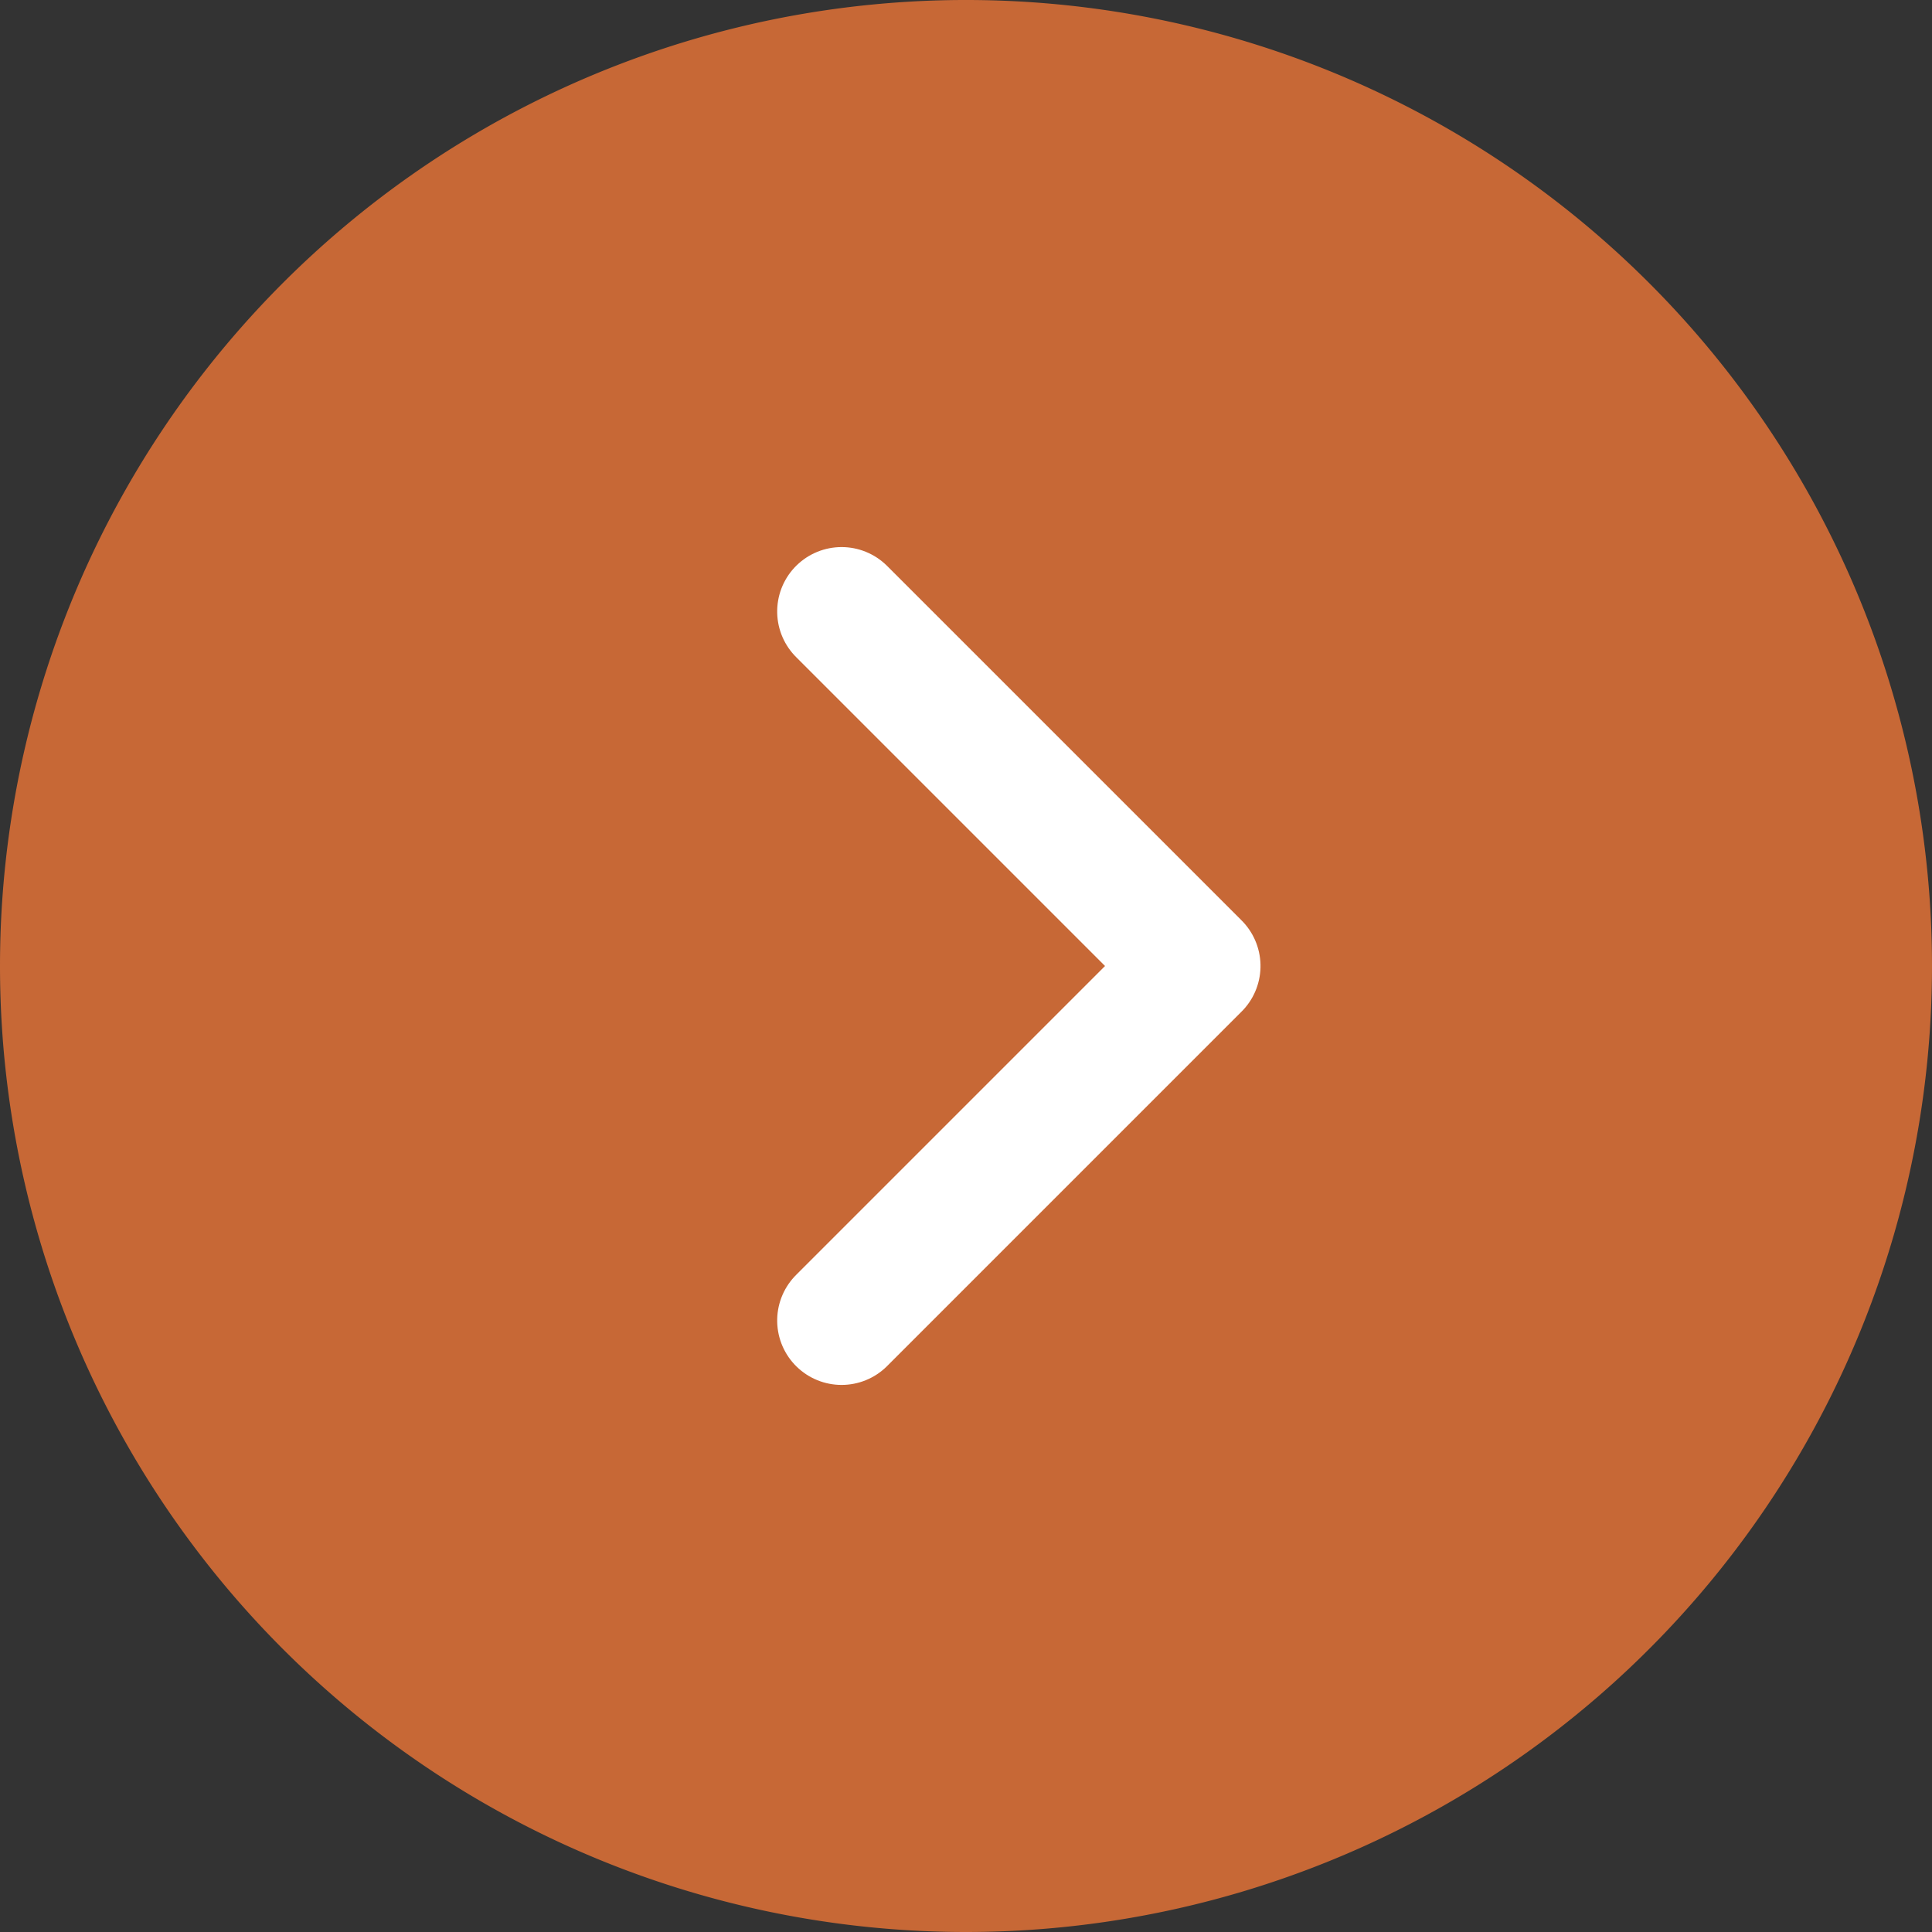
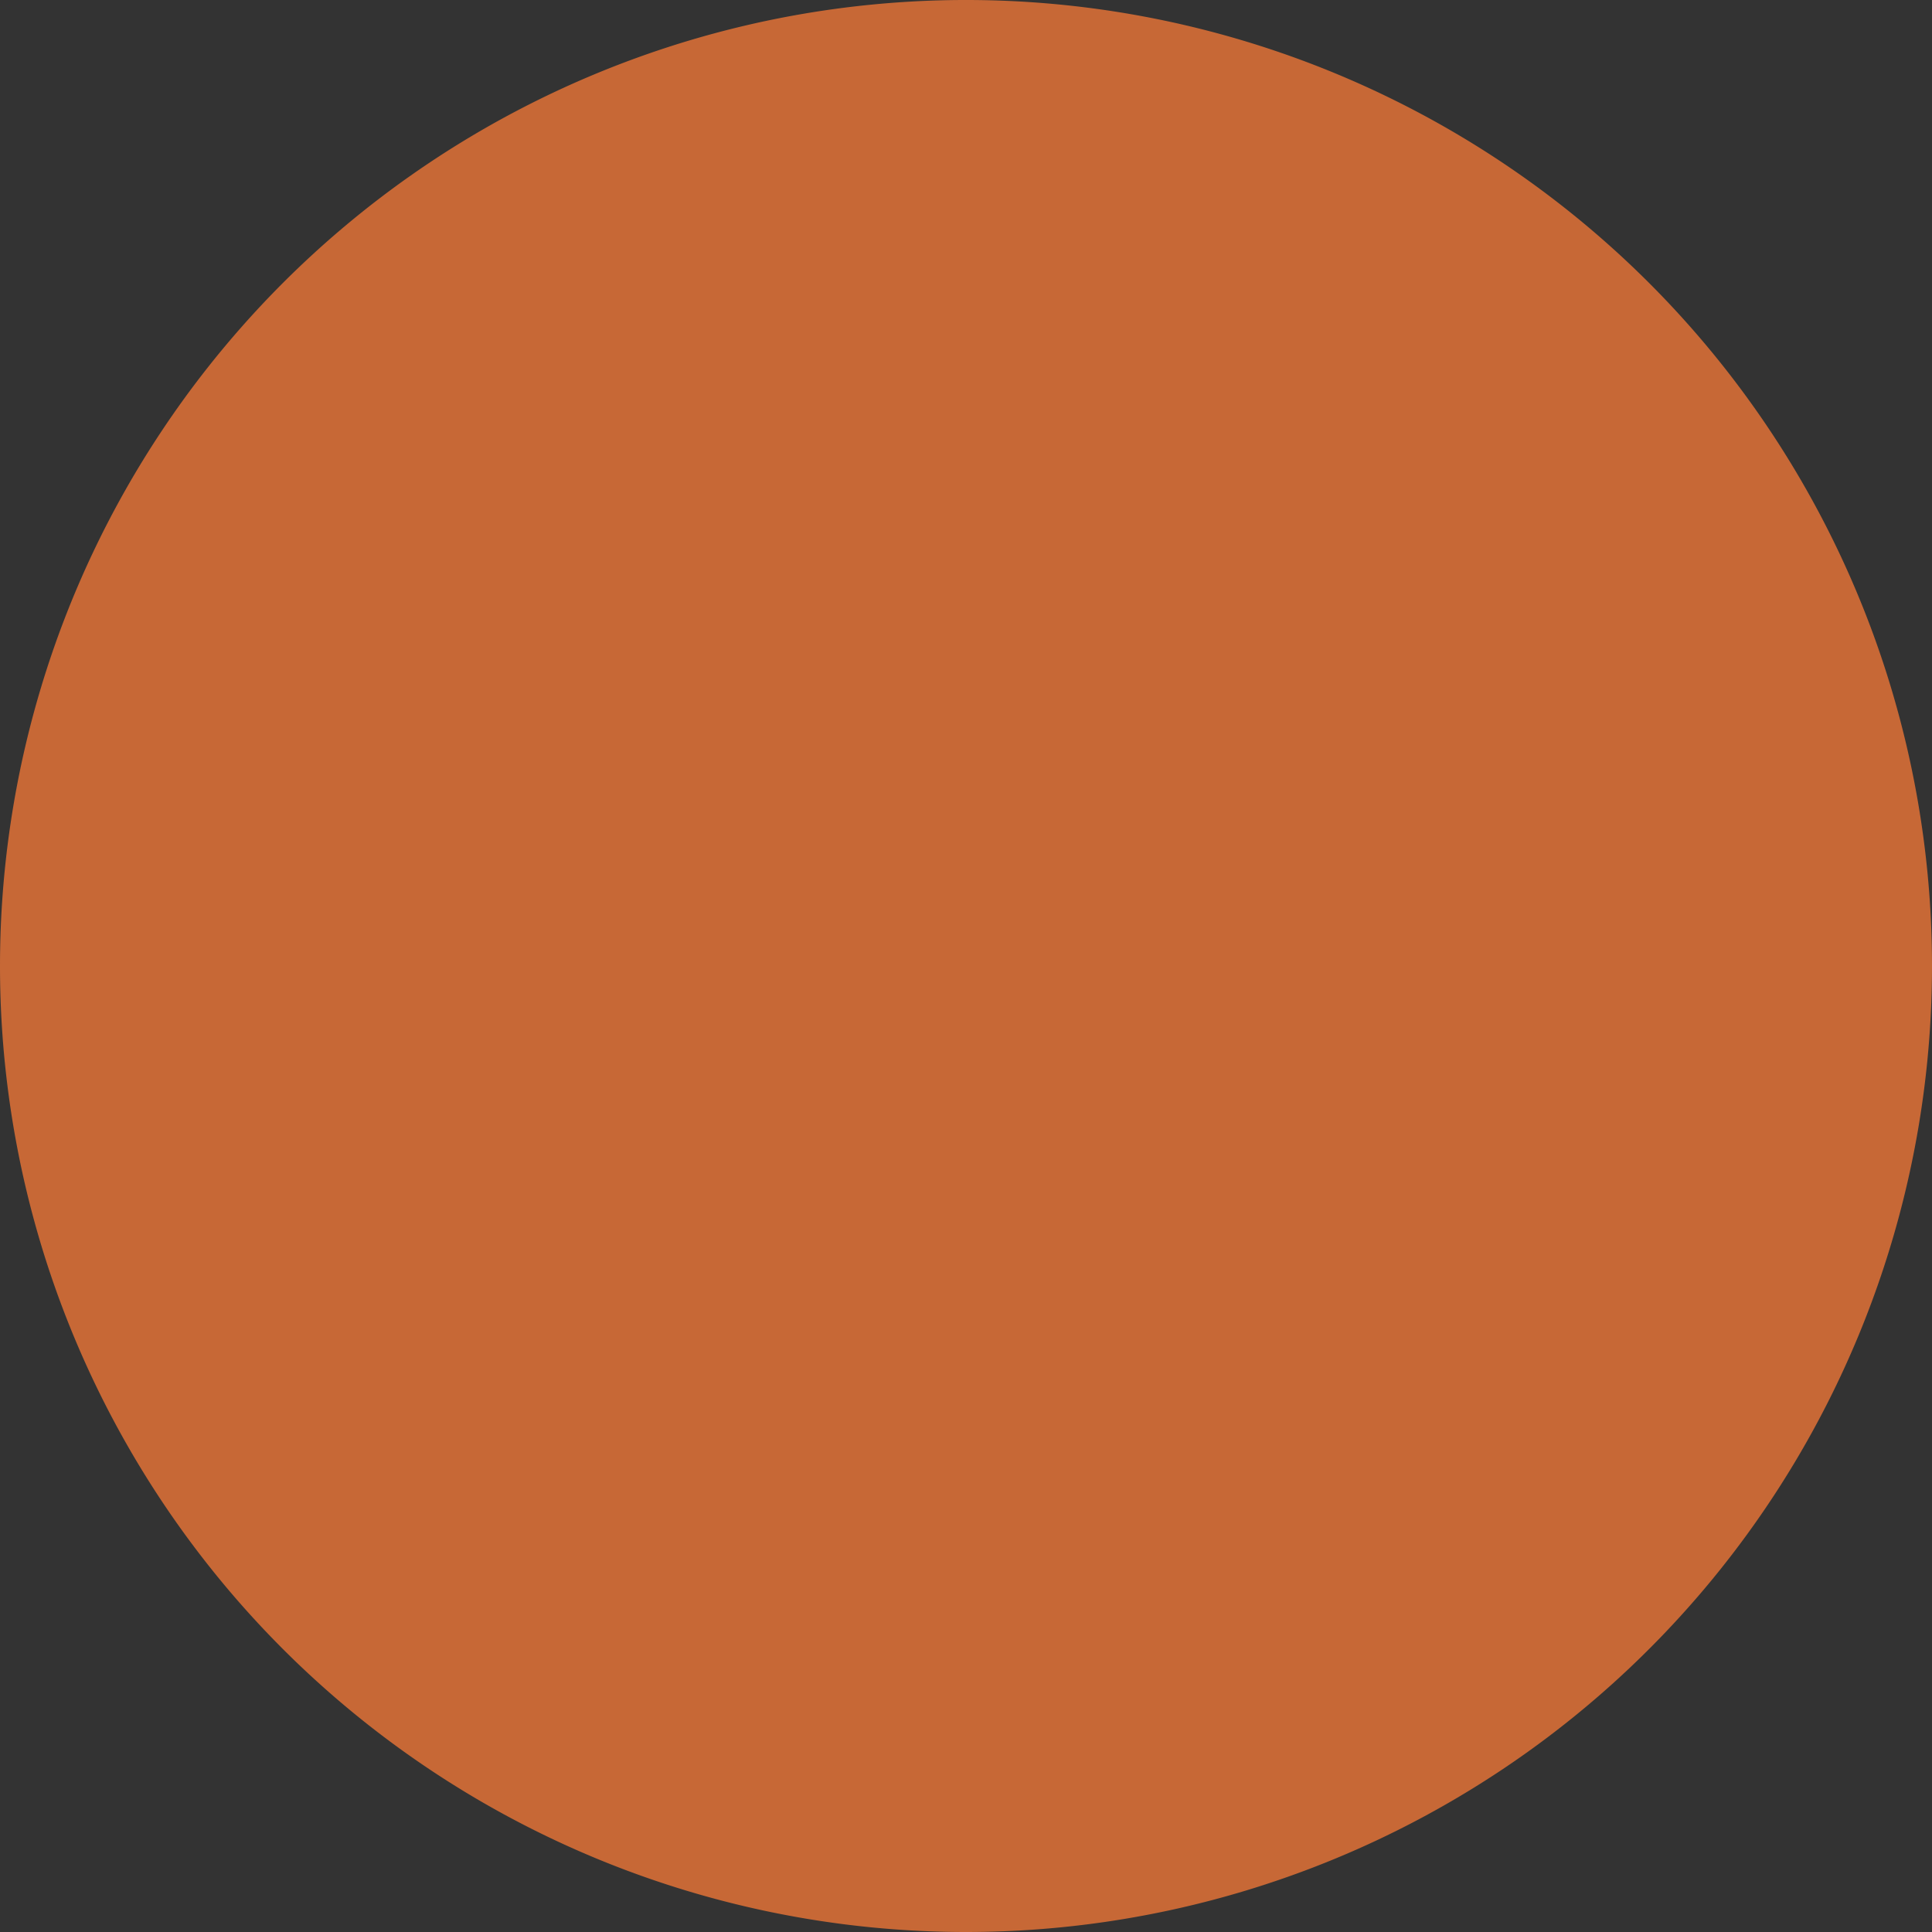
<svg xmlns="http://www.w3.org/2000/svg" height="60" viewBox="0 0 60 60" width="60">
  <rect x="0" y="0" width="60" height="60" fill="#333333" stroke="none" />
  <path d="m30 0a30 30 0 1 1 -30 30 30 30 0 0 1 30-30z" fill="#c76836" transform="matrix(0 -1 1 0 0 60)" />
-   <path d="m0 0 11.01 11.01 11.01-11.01" fill="none" stroke="#fff" stroke-linecap="round" stroke-linejoin="round" stroke-width="4" transform="matrix(0 -1 1 0 26.136 41.01)" />
</svg>